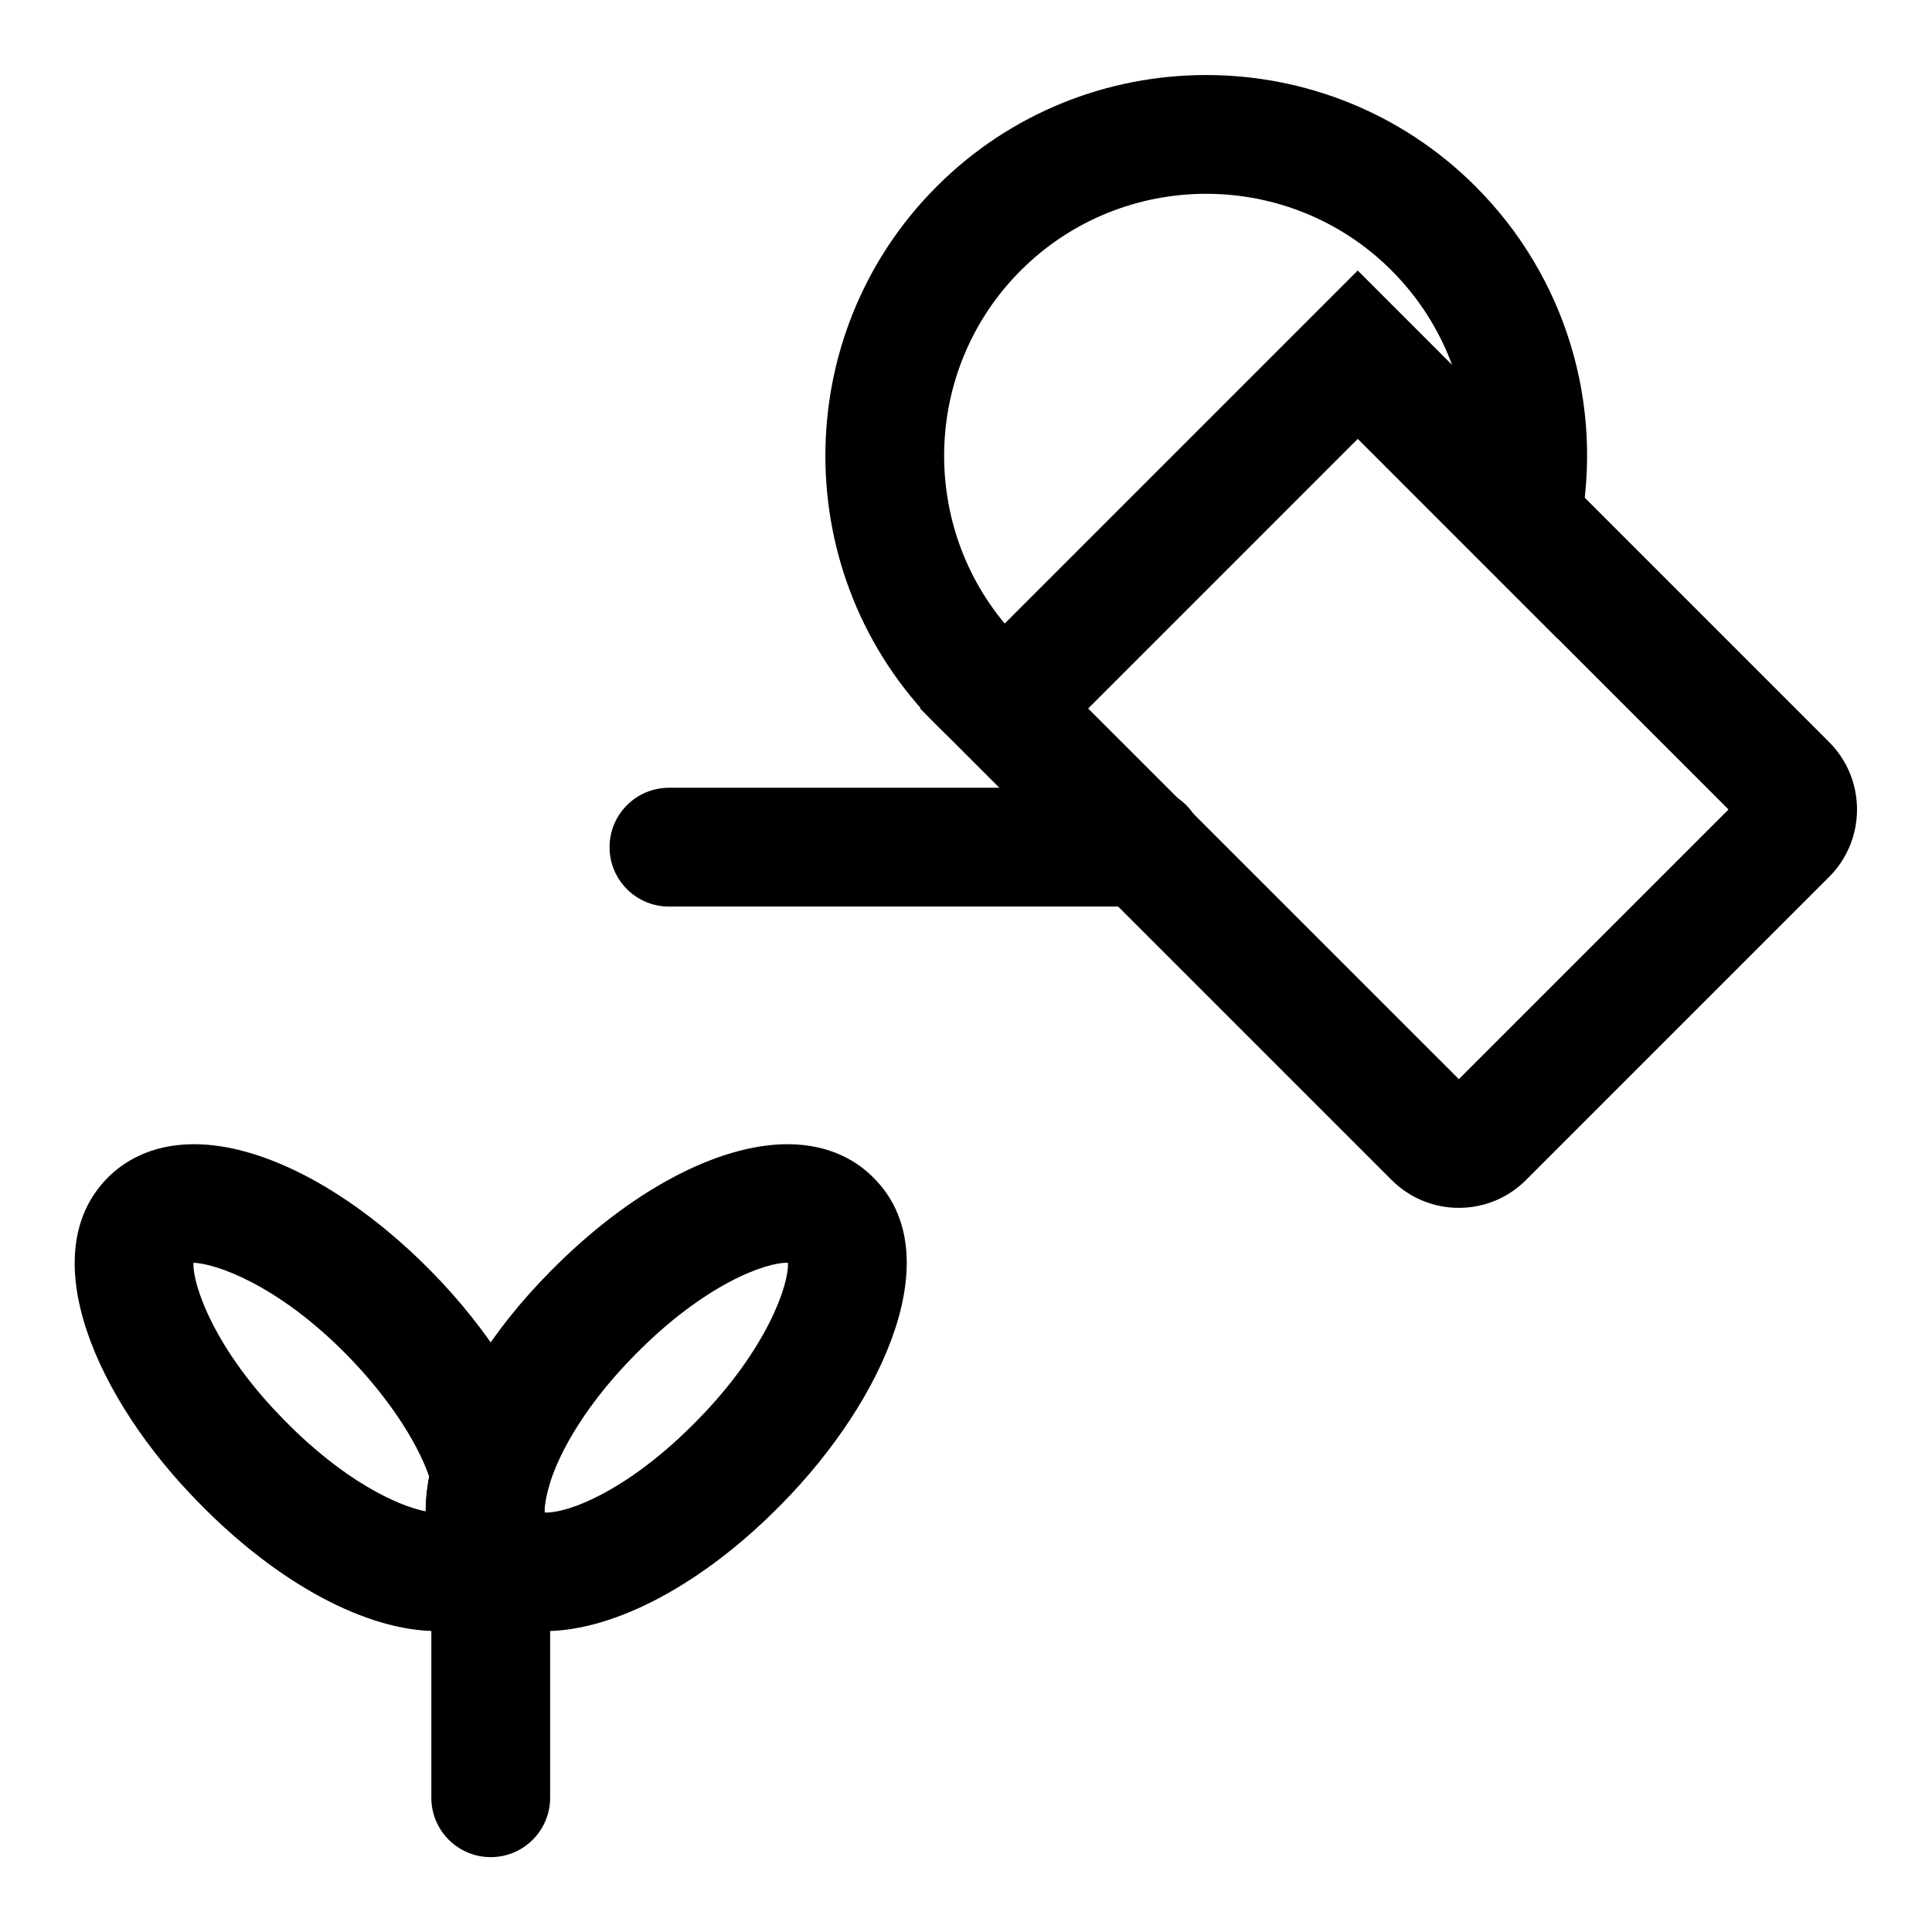
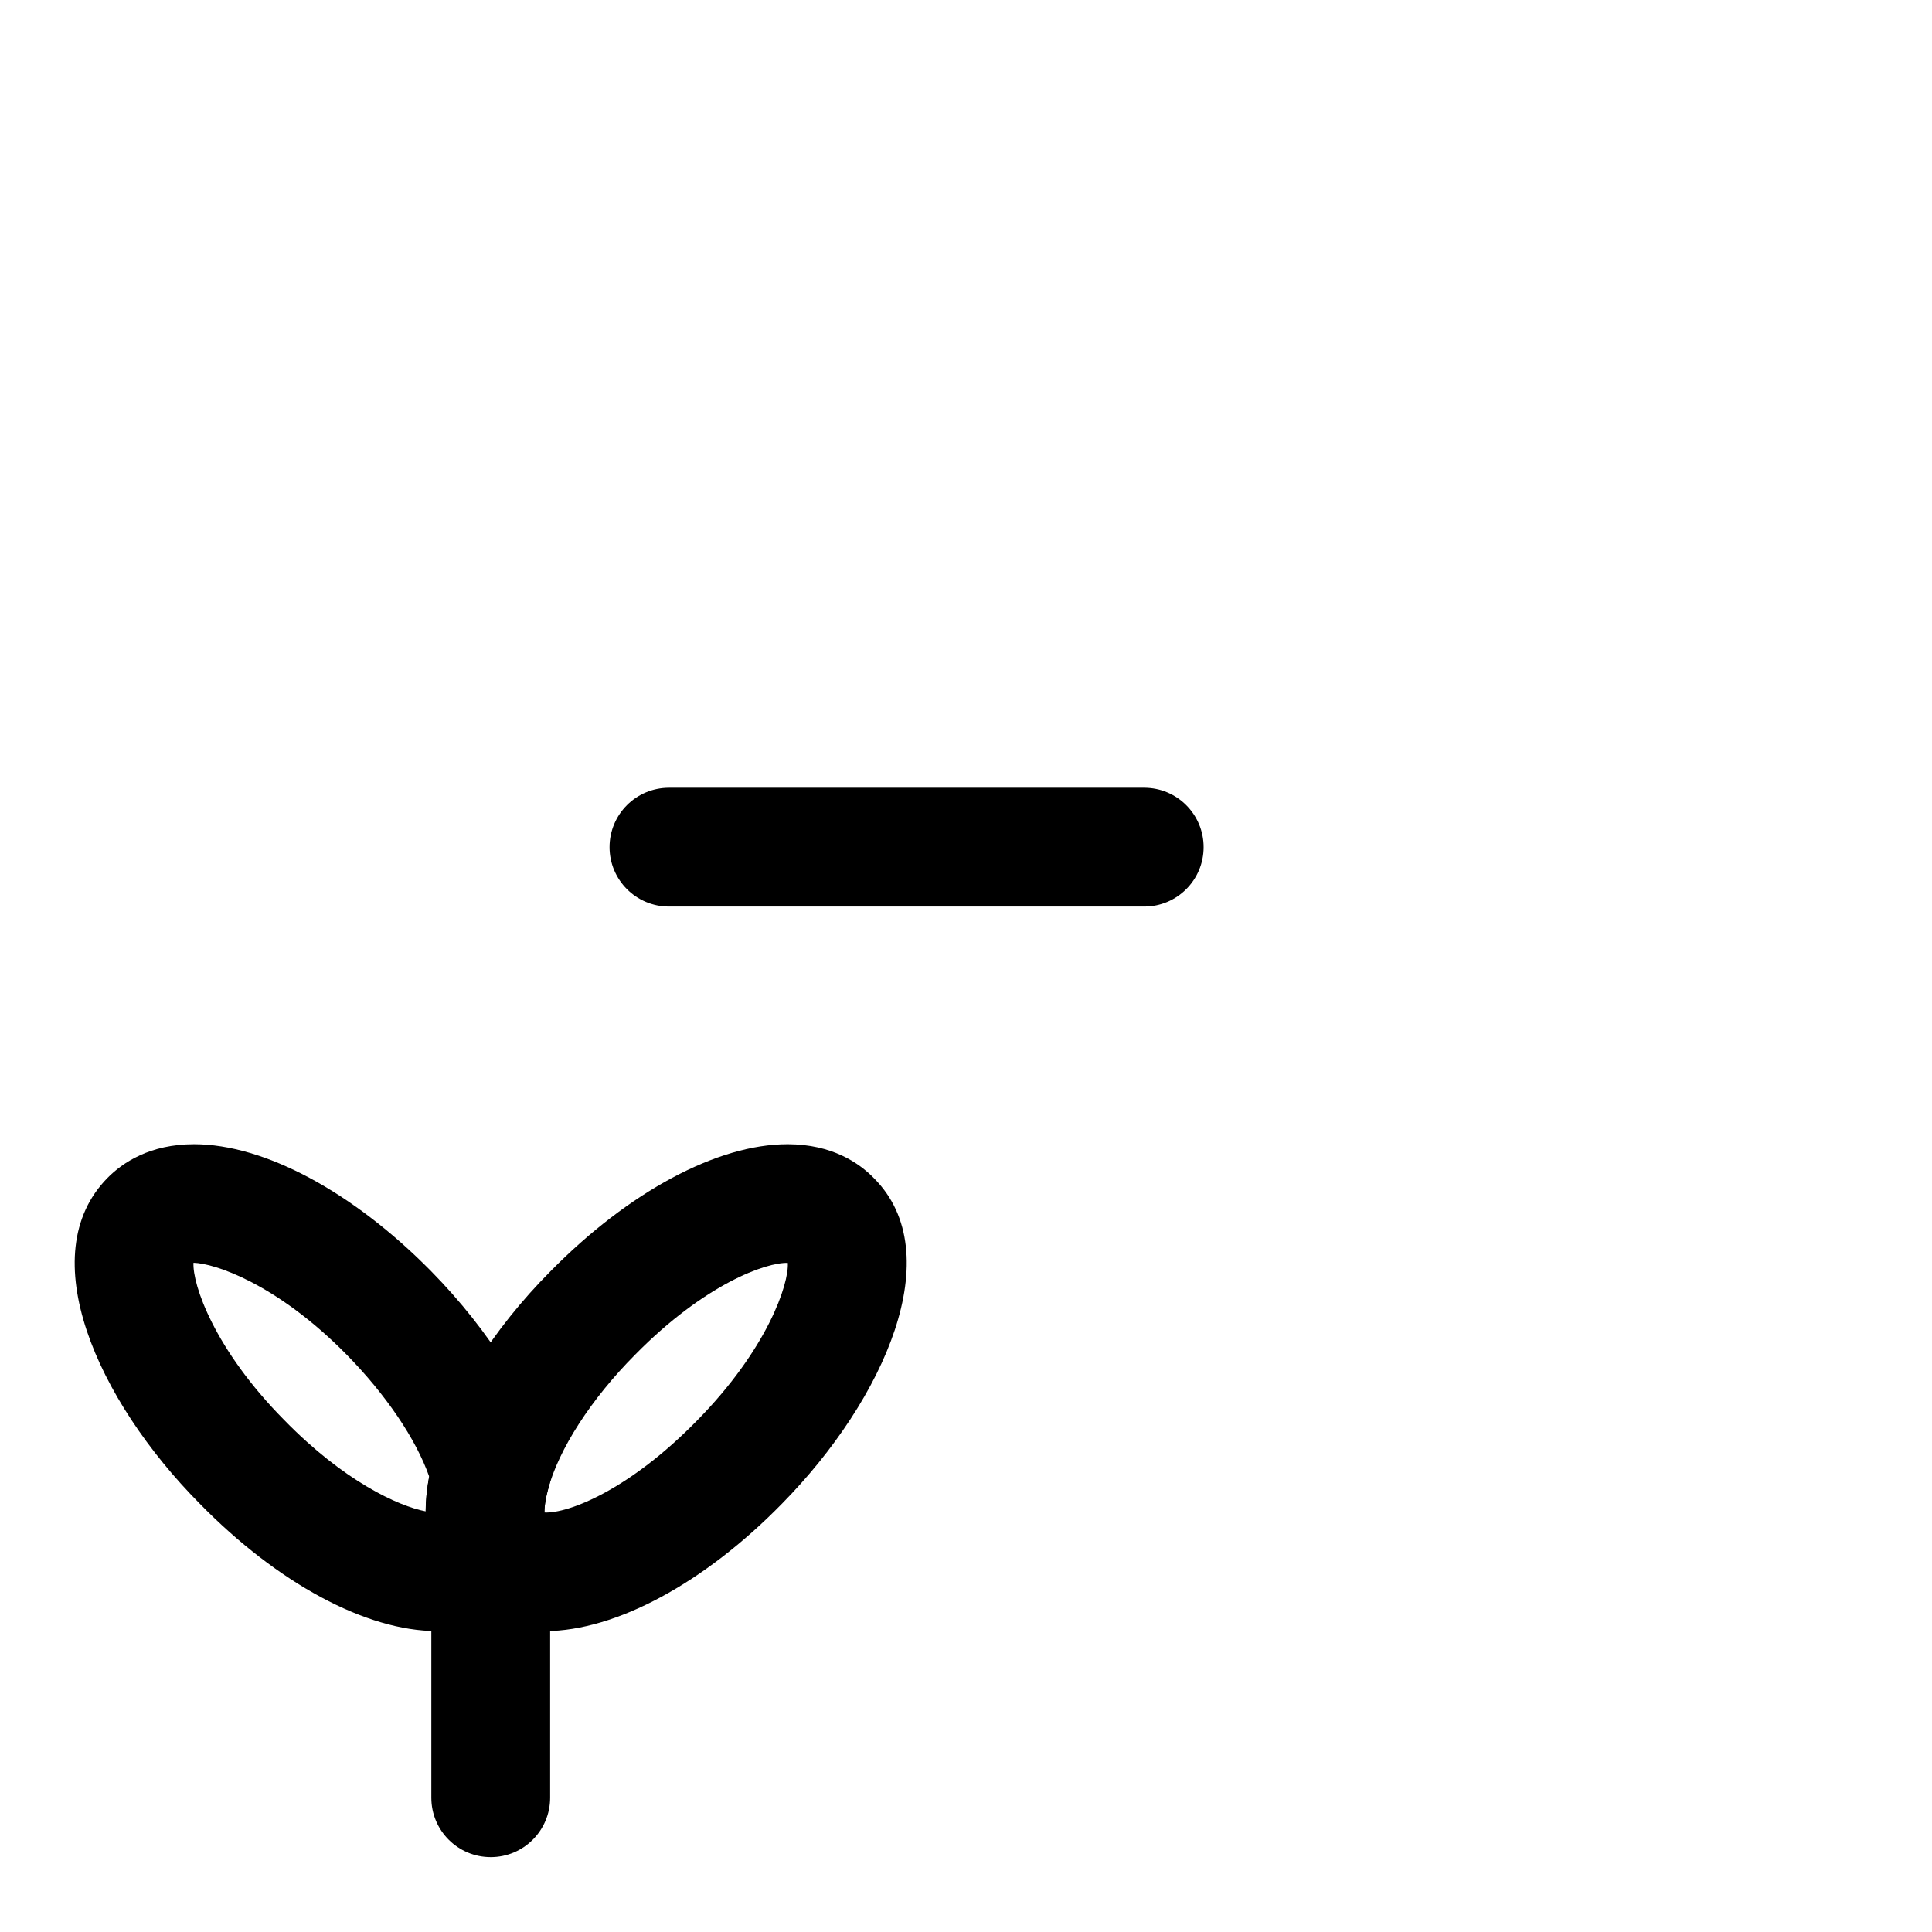
<svg xmlns="http://www.w3.org/2000/svg" fill="#000000" width="800px" height="800px" version="1.1" viewBox="144 144 512 512">
  <g>
-     <path d="m288.32 576.25c-11.586 0-18.797-4.785-22.828-8.816-2.629-2.644-4.754-5.918-6.141-9.461-3.164-7.148-3.434-16.547-0.551-27.301 4.234-16.012 15.586-34.195 31.156-49.844 20.707-21.023 44.164-33.602 62.742-33.602h0.141c11.637 0.047 18.812 4.93 22.781 9.02 19.934 19.98 2.867 58.551-24.387 86.246-20.594 21.051-44.02 33.676-62.691 33.77-0.078-0.012-0.141-0.012-0.223-0.012zm-0.016-31.426c6.281 0.285 22.402-5.918 40.445-24.387l0.031-0.031c18.625-18.926 24.355-36.164 24.027-41.754-5.746-0.188-22.012 5.574-40.461 24.324-11.668 11.73-20.277 25.098-23.113 35.785-0.785 2.93-0.961 4.914-0.93 6.062z" />
+     <path d="m288.32 576.25c-11.586 0-18.797-4.785-22.828-8.816-2.629-2.644-4.754-5.918-6.141-9.461-3.164-7.148-3.434-16.547-0.551-27.301 4.234-16.012 15.586-34.195 31.156-49.844 20.707-21.023 44.164-33.602 62.742-33.602h0.141c11.637 0.047 18.812 4.93 22.781 9.02 19.934 19.98 2.867 58.551-24.387 86.246-20.594 21.051-44.02 33.676-62.691 33.77-0.078-0.012-0.141-0.012-0.223-0.012zm-0.016-31.426c6.281 0.285 22.402-5.918 40.445-24.387c18.625-18.926 24.355-36.164 24.027-41.754-5.746-0.188-22.012 5.574-40.461 24.324-11.668 11.73-20.277 25.098-23.113 35.785-0.785 2.93-0.961 4.914-0.93 6.062z" />
    <path d="m259.78 576.25h-0.062c-18.672-0.031-42.148-12.676-62.805-33.785-27.223-27.473-44.414-65.984-24.449-86.277 4.031-4.098 11.273-8.961 22.957-8.961 18.609 0 42.098 12.594 62.852 33.676 15.633 15.902 26.938 34.102 30.984 49.957l1.023 4-1.07 3.984c-1.148 4.312-0.961 6.598-0.789 7.102l1.891 5.512-1.668 6.613c-1.402 3.527-3.512 6.769-6.094 9.383-3.938 3.977-11.133 8.797-22.77 8.797zm-64.504-97.598c-0.301 5.684 5.465 22.922 24.074 41.707 15.793 16.168 30.148 22.75 37.473 24.168 0-2.945 0.316-6.016 0.914-9.227-3.465-9.871-11.445-21.695-21.914-32.34-18.504-18.781-34.973-24.168-40.547-24.309z" />
-     <path d="m411.76 352.34-10.973-8.598c-2.977-2.332-5.793-4.832-8.535-7.559-39.359-39.359-39.359-103.41 0-142.78 39.359-39.359 103.42-39.359 142.78 0 23.883 23.883 34.211 57.922 27.613 91.062l-5.731 28.891-53.09-53.09zm51.895-156.98c-17.789 0-35.582 6.769-49.137 20.309-25.586 25.602-27 66.359-4.234 93.613l93.535-93.535 25.016 25.016c-3.418-9.289-8.848-17.871-16.074-25.098-13.523-13.531-31.316-20.305-49.105-20.305z" />
-     <path d="m530.61 464.09c-6.738 0-13.066-2.629-17.84-7.398l-124.96-124.96 116-116 124.96 124.96c9.809 9.84 9.809 25.82 0.016 35.645l-80.359 80.359c-4.738 4.754-11.051 7.383-17.789 7.398h-0.031zm-4.438-29.648c-0.016 0.016-0.016 0.016-0.031 0.016zm-93.82-102.7 98.258 98.242 71.461-71.461-98.242-98.258z" />
    <path d="m447.23 384.25h-125.95c-8.691 0-15.742-7.055-15.742-15.742 0-8.691 7.055-15.742 15.742-15.742h125.95c8.707 0 15.742 7.055 15.742 15.742 0.004 8.688-7.035 15.742-15.742 15.742z" />
    <path d="m274.05 636.16c-8.691 0-15.742-7.039-15.742-15.742v-62.977c0-8.707 7.055-15.742 15.742-15.742 8.691 0 15.742 7.039 15.742 15.742v62.977c0 8.703-7.051 15.742-15.742 15.742z" />
  </g>
</svg>